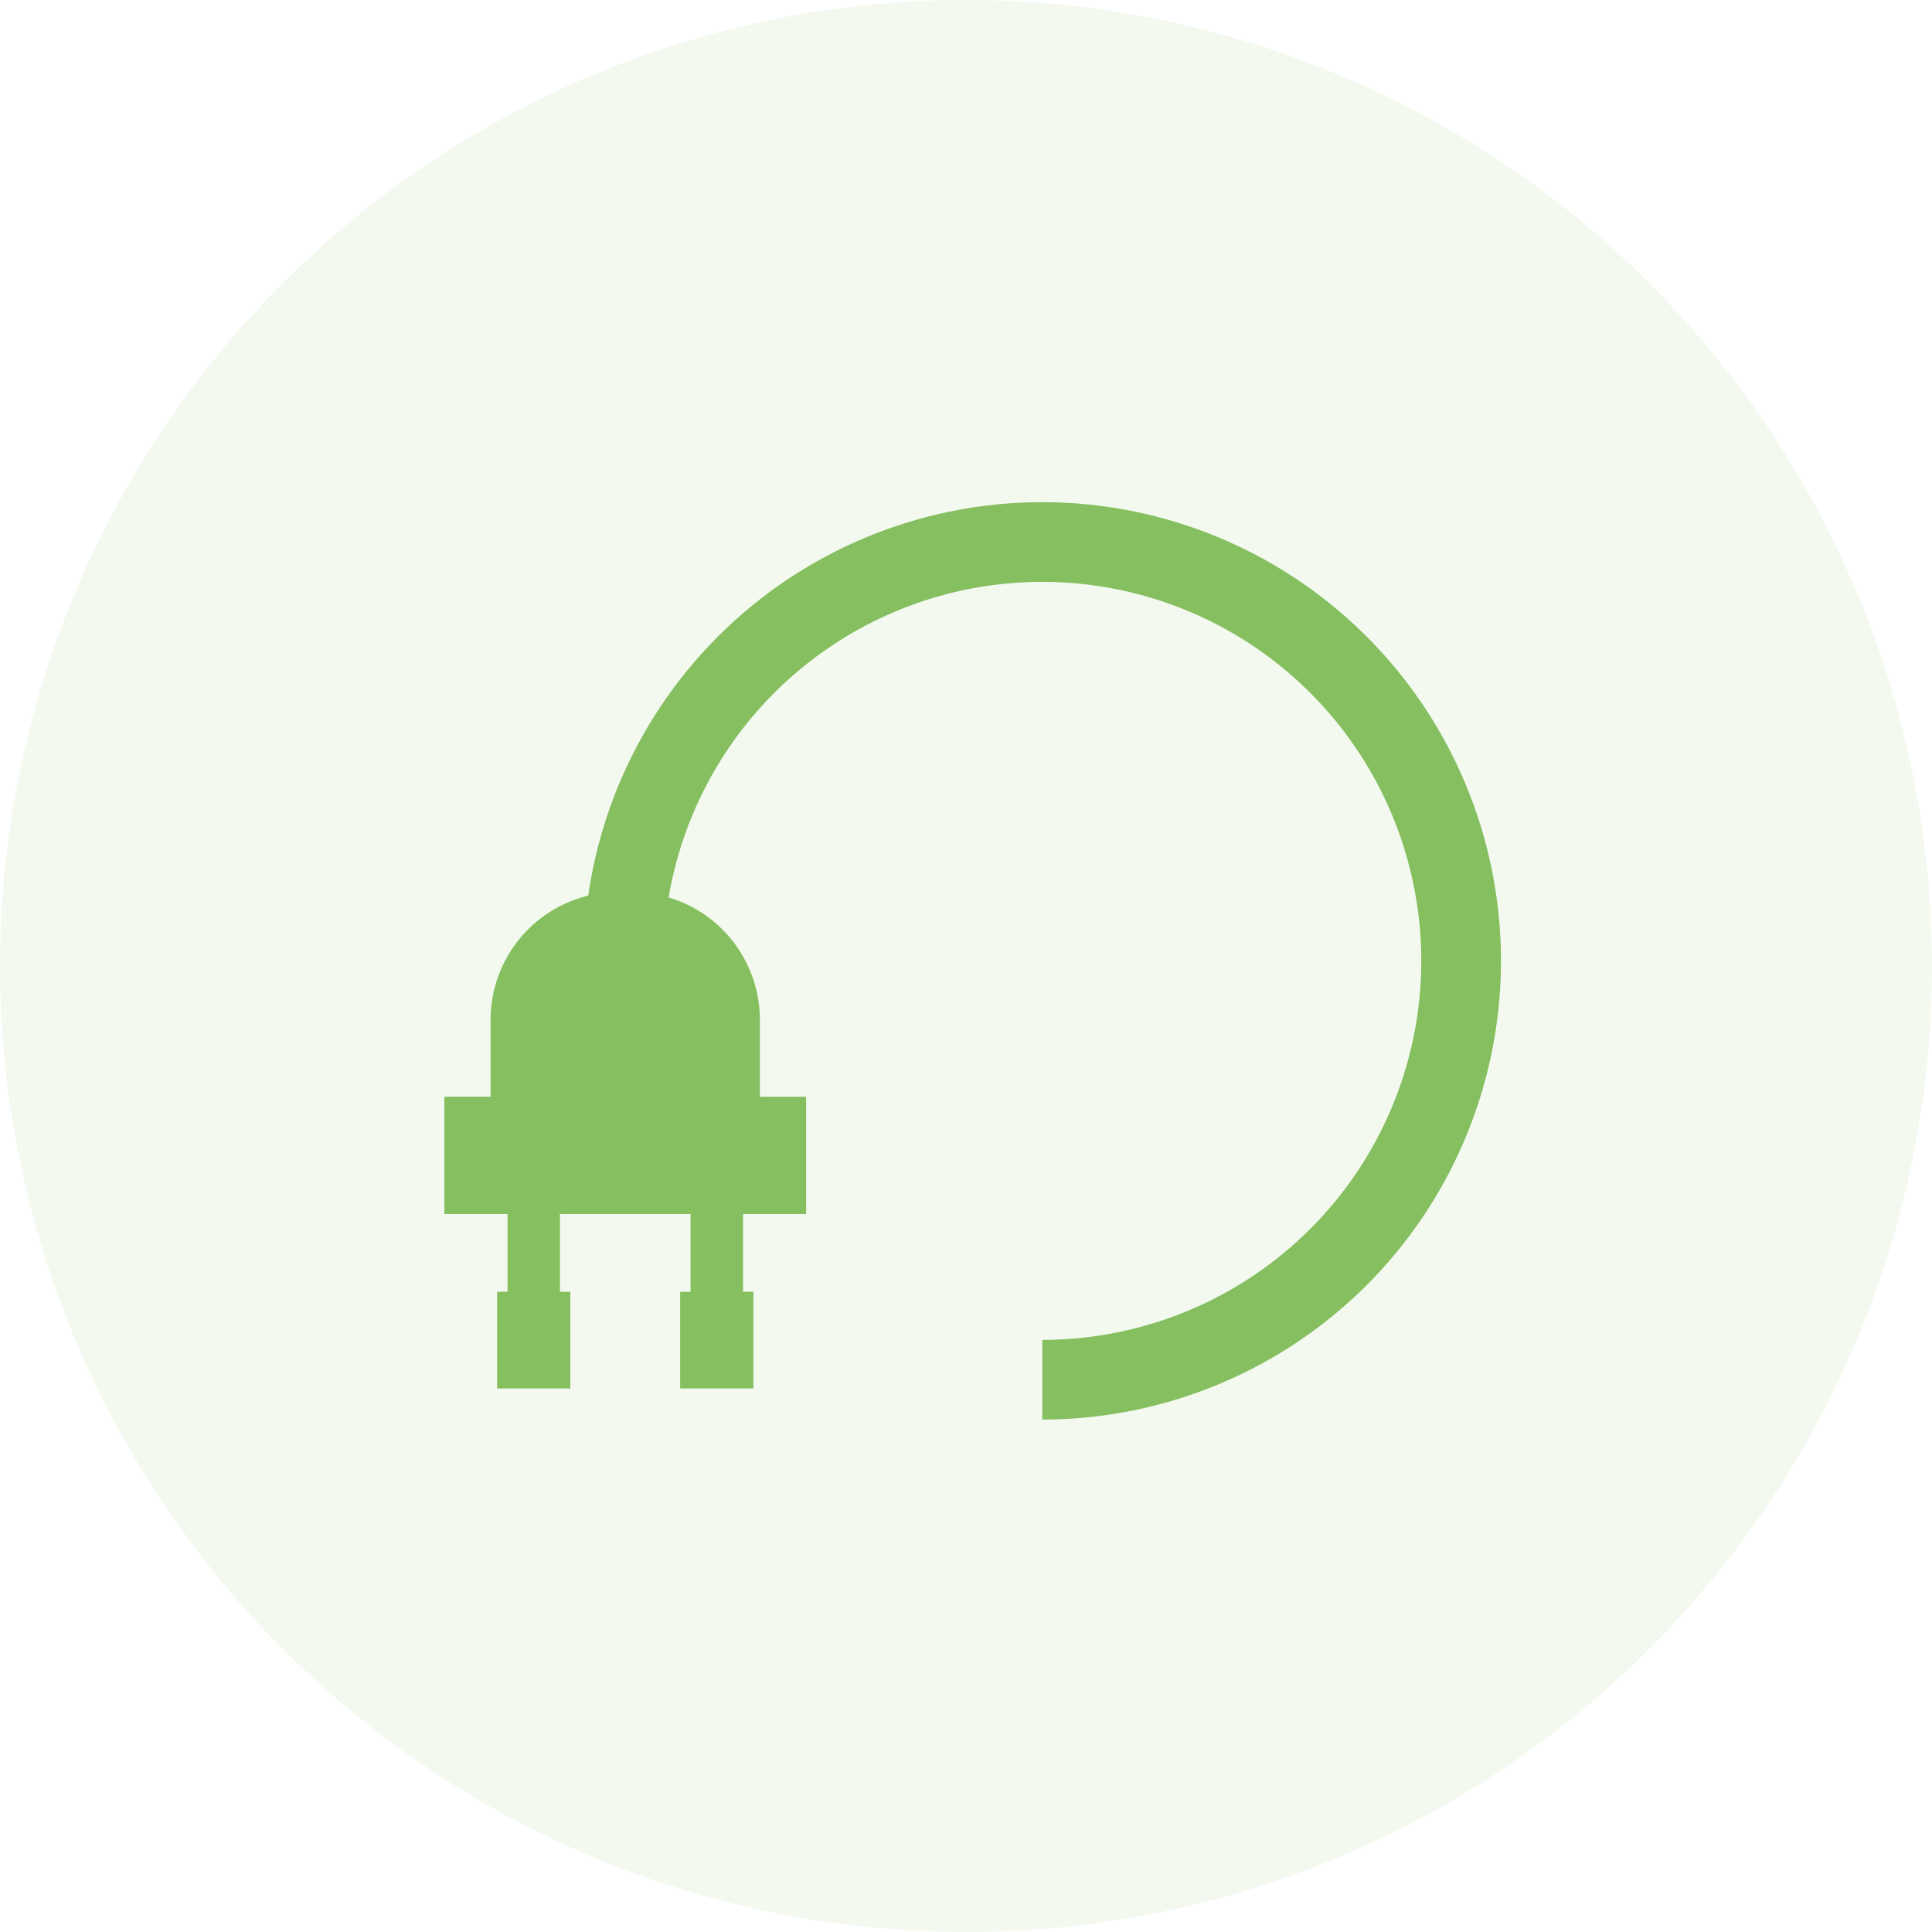
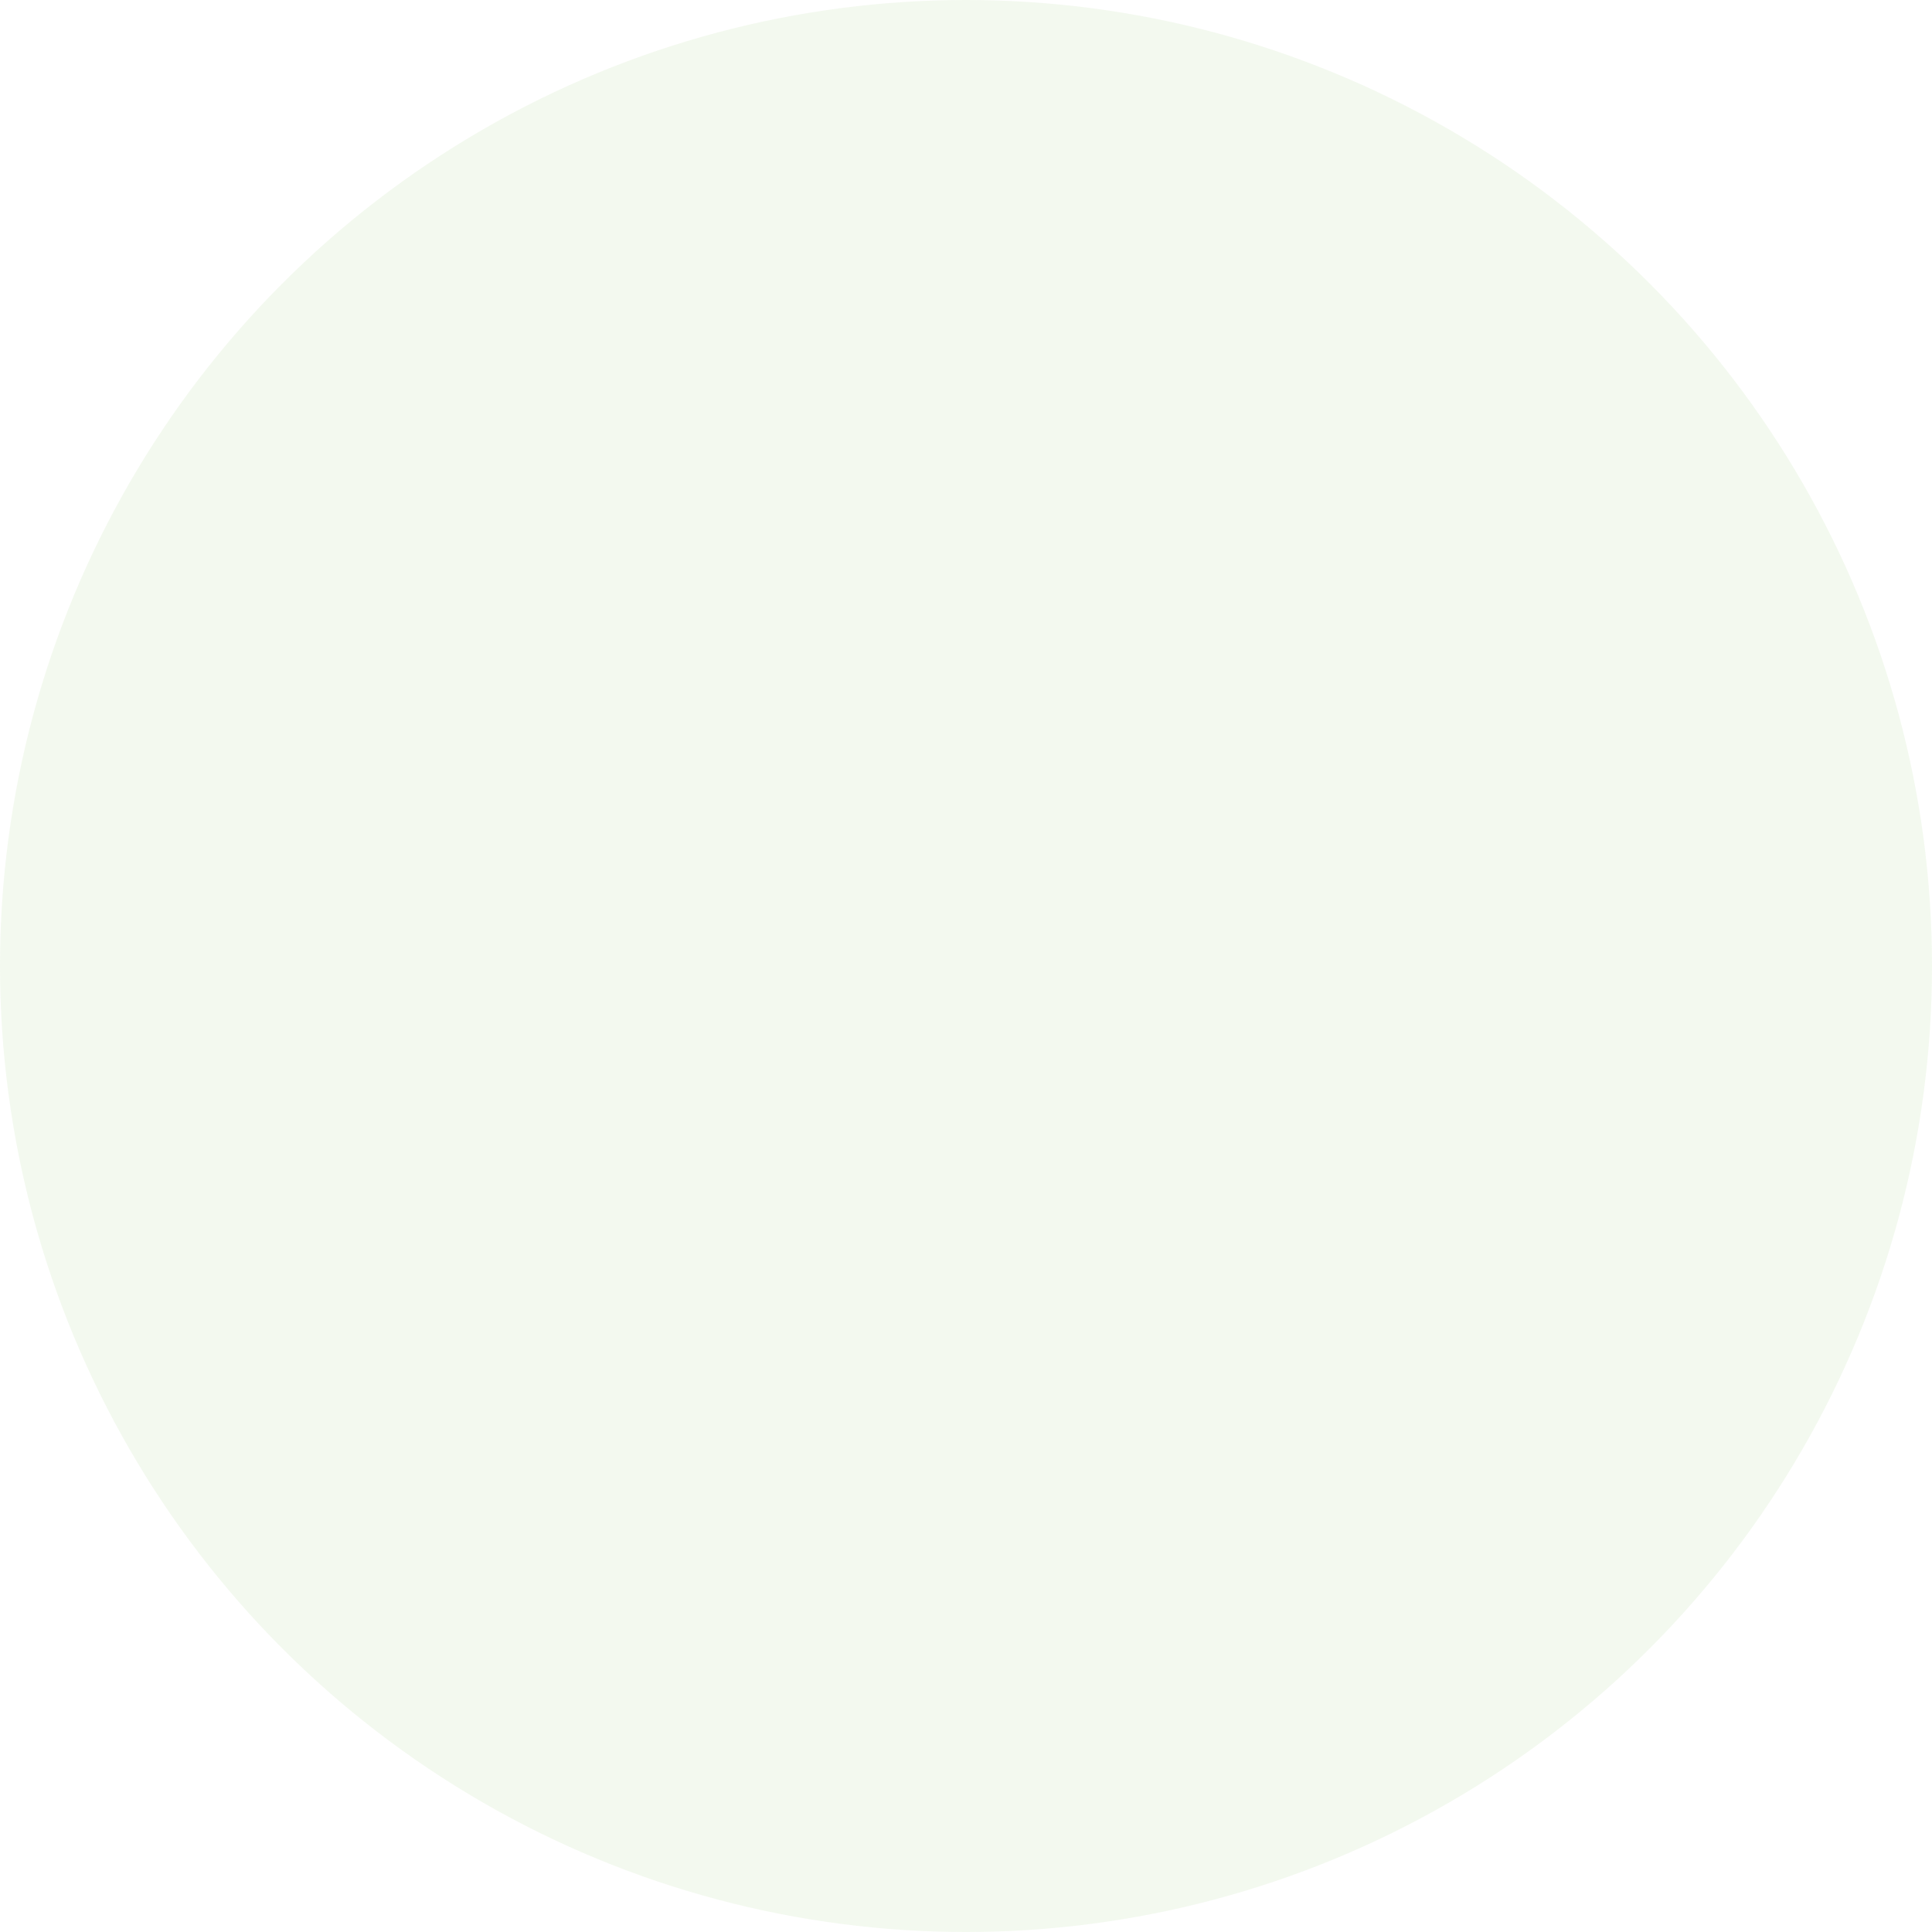
<svg xmlns="http://www.w3.org/2000/svg" width="100" height="100" viewBox="0 0 100 100">
  <g id="Groupe_8085" data-name="Groupe 8085" transform="translate(-72)">
    <g id="saint-valentin1">
      <circle id="Ellipse_3" data-name="Ellipse 3" cx="50" cy="50" r="50" transform="translate(72)" fill="rgba(133,191,95,0.1)" />
    </g>
    <g id="noun_Electricity_2409087" transform="translate(85.156 -85.76)">
      <g id="Groupe_8040" data-name="Groupe 8040" transform="translate(9.844 111.76)">
-         <path id="Tracé_3634" data-name="Tracé 3634" d="M73.738,130.21a6.62,6.62,0,0,1,4.724,6.327v3.991h2.393V146.6H77.59v4.021h.535v5.006H74.336v-5.006h.535V146.6H68.114v4.021h.536v5.006H64.86v-5.006H65.4V146.6H62.13v-6.076h2.393v-3.991a6.619,6.619,0,0,1,5.056-6.416,23.741,23.741,0,1,1,23.5,27.118v-4.123A19.617,19.617,0,1,0,73.738,130.21Z" transform="translate(-62.13 -109.76)" fill="#85bf5f" fill-rule="evenodd" />
-       </g>
+         </g>
    </g>
  </g>
</svg>